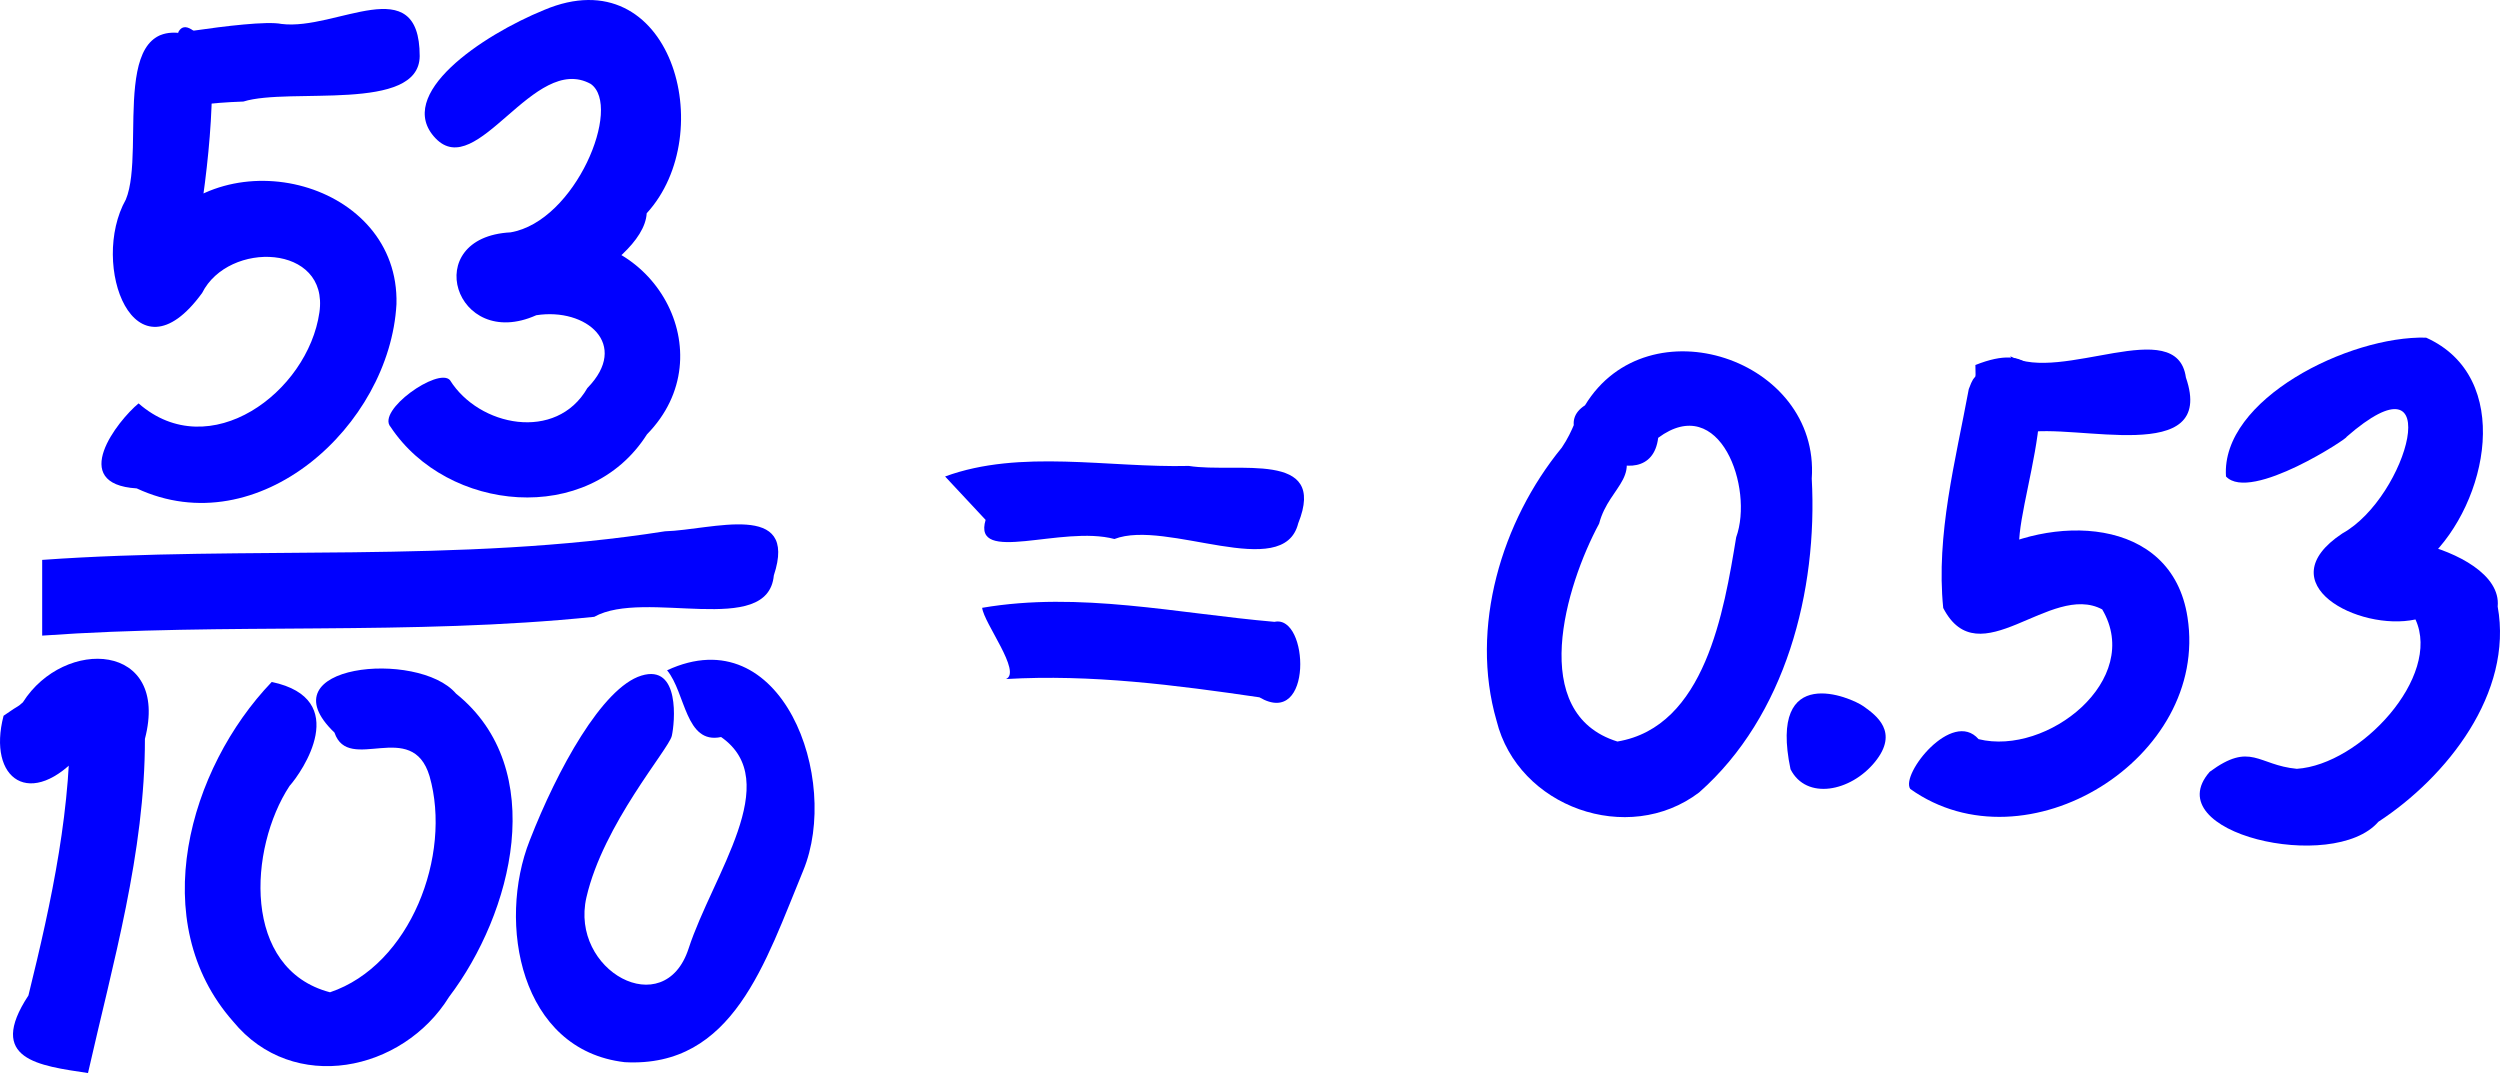
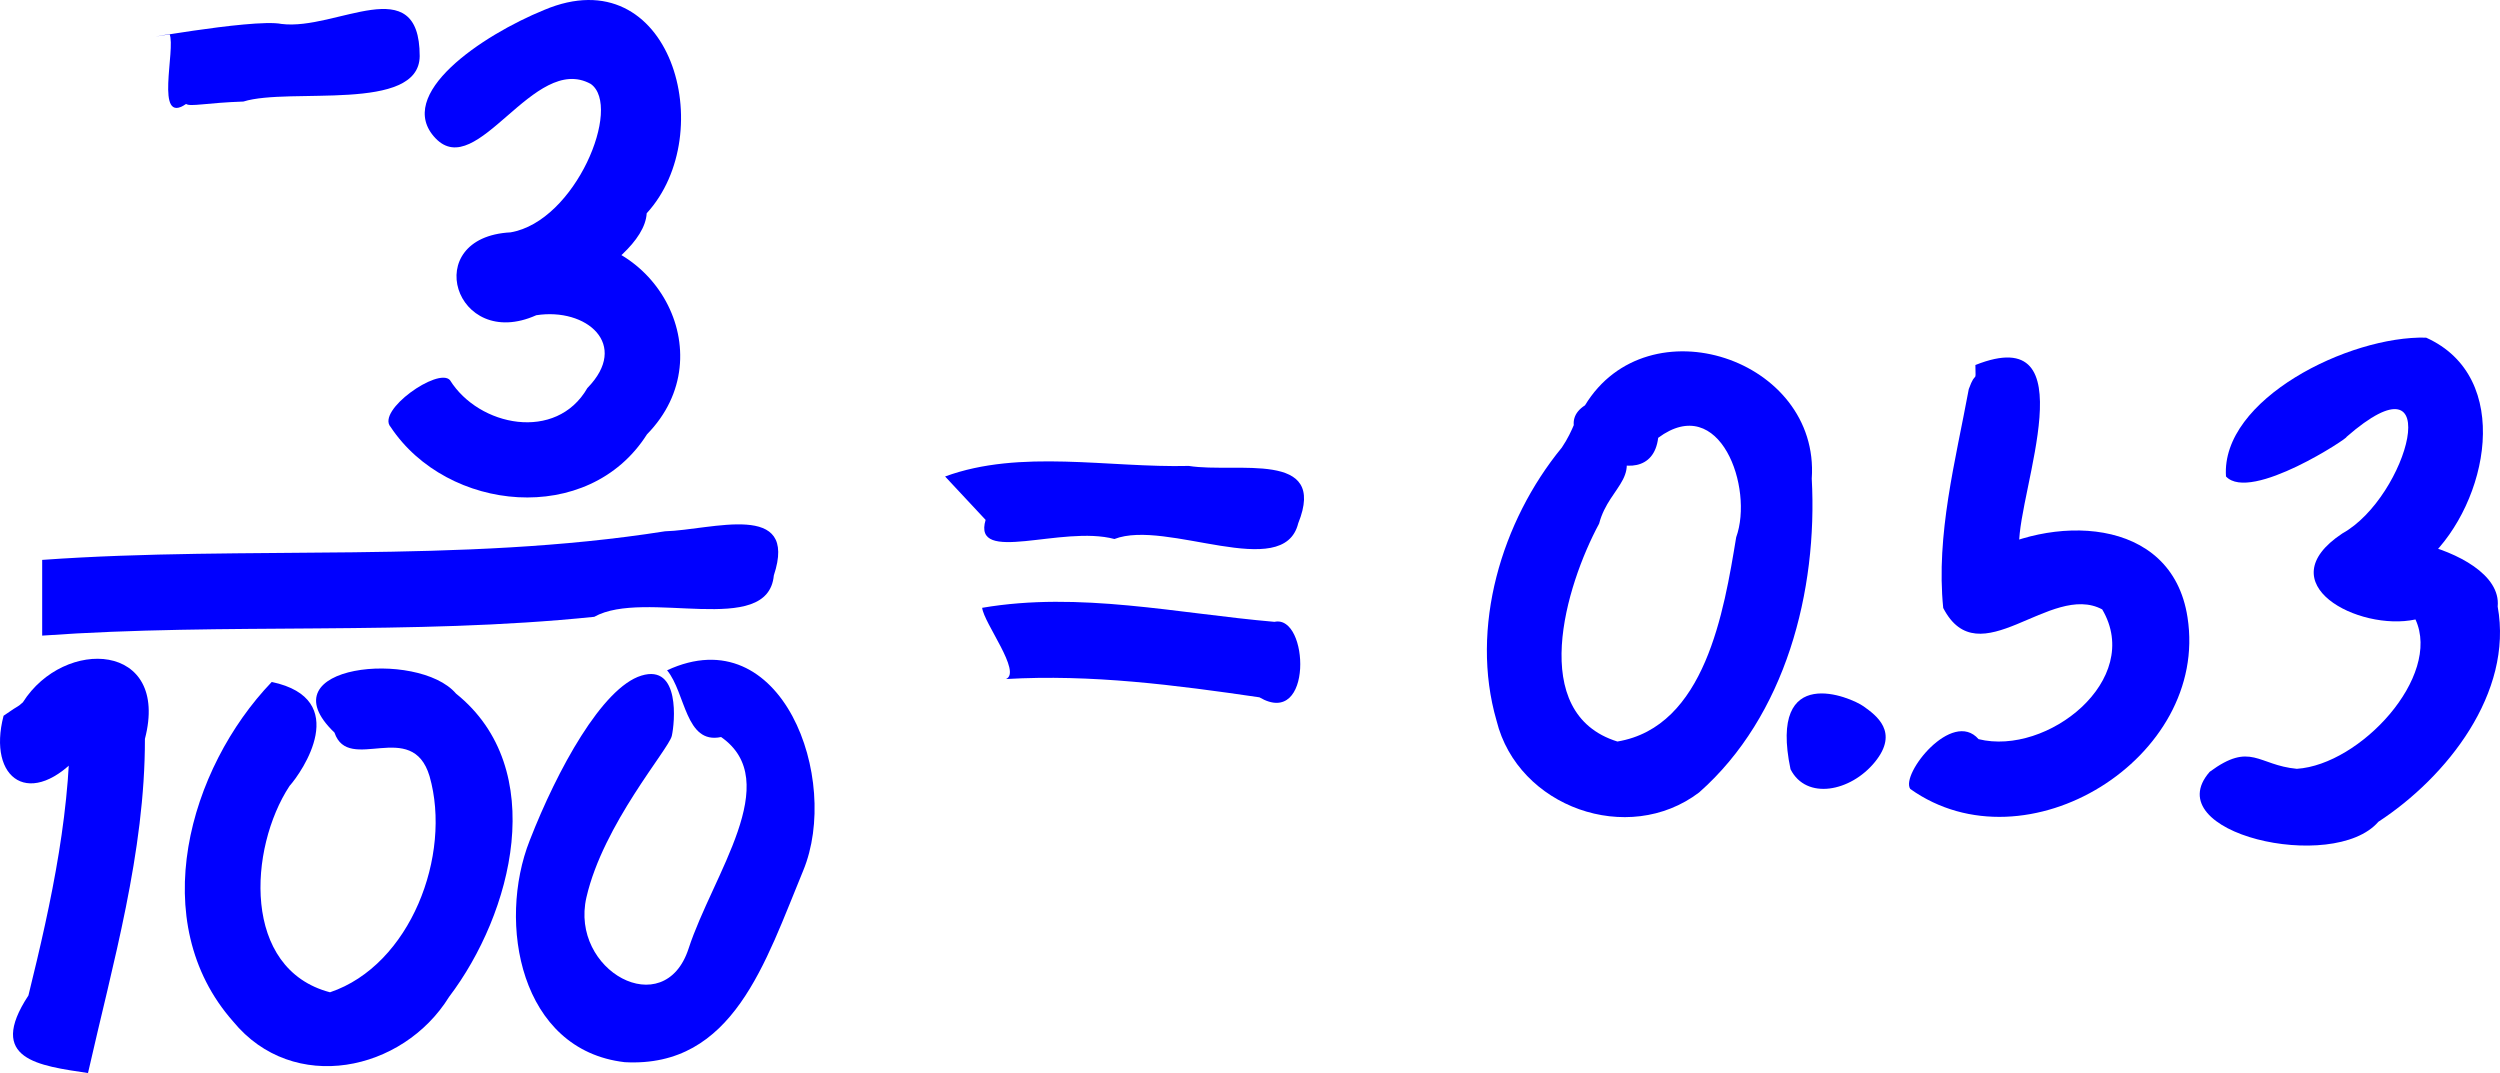
<svg xmlns="http://www.w3.org/2000/svg" xmlns:ns1="http://sodipodi.sourceforge.net/DTD/sodipodi-0.dtd" xmlns:ns2="http://www.inkscape.org/namespaces/inkscape" width="237.149" height="101.789" version="1.1" id="svg34" ns1:docname="decimal-fraction.svg" ns2:version="0.92.2 (5c3e80d, 2017-08-06)">
  <ns1:namedview pagecolor="#ffffff" bordercolor="#666666" borderopacity="1" objecttolerance="10" gridtolerance="10" guidetolerance="10" ns2:pageopacity="0" ns2:pageshadow="2" ns2:window-width="640" ns2:window-height="480" id="namedview36" showgrid="false" ns2:current-layer="svg34" />
  <defs id="defs2" />
-   <path style="color:#000000;overflow:visible;fill:#0000ff;stroke:none;stroke-width:0.527;stroke-opacity:0.48" d="m 16.61,9.808 c -7.516,-2.736 4.397,1.813 3.466,-3.893 0.291,7.137 -1.172,15.893 -2.411,21.978 -0.345,-5.503 -9.35,-0.91 -2.838,-5.903 6.645,-8.97 23.084,-4.75 22.782,6.858 -0.627,11.522 -13.082,22.873 -24.64,17.481 -6.556,-0.402 -1.793,-6.437 0.176,-8.063 6.729,5.89 16.071,-1.053 17.155,-8.64 0.926,-6.486 -8.619,-6.827 -11.127,-1.834 -6.432,8.847 -10.698,-2.717 -7.234,-8.867 1.994,-4.816 -2.053,-18.902 7.234,-15.221 -3.127,-3.535 -2.667,2.183 -2.562,4.592 0,0.504 0,1.008 0,1.512 z" id="path4" ns2:connector-curvature="0" />
  <path style="color:#000000;overflow:visible;fill:#0000ff;stroke:none;stroke-width:0.527;stroke-opacity:0.48" d="m 16.083,3.227 c -5.498,1.013 7.885,-1.524 10.625,-0.955 5.227,0.648 13.102,-5.222 13.104,3.05 -0.044,5.39 -12.353,2.941 -16.721,4.31 -3.539,0.121 -5.018,0.513 -5.441,0.23 -3.028,2.096 -0.953,-5.186 -1.566,-6.635 z" id="path6" ns2:connector-curvature="0" />
  <path style="color:#000000;overflow:visible;fill:#0000ff;stroke:none;stroke-width:0.527;stroke-opacity:0.48" d="M 41.316,13.119 C 37.358,8.976 45.715,3.35 51.624,0.942 63.65,-4.136 68.32,12.62 61.345,20.232 61.053,25.409 47.309,31.307 48.781,28.622 c 2.166,-5.193 -5.091,-6.49 2.893,-5.903 10.216,-1.307 17.217,10.812 9.695,18.486 -5.542,8.744 -18.943,7.388 -24.314,-0.703 -1.379,-1.551 4.508,-5.681 5.626,-4.446 2.749,4.413 10.093,5.881 13.036,0.754 4.056,-4.144 -0.096,-7.648 -4.848,-6.907 C 43.14,33.362 39.739,22.495 48.434,22.041 54.599,20.99 59.059,10.088 56.038,7.962 50.634,4.984 45.275,17.262 41.316,13.119 Z" id="path8" ns2:connector-curvature="0" ns1:nodetypes="zcccccccccccz" />
  <path style="color:#000000;overflow:visible;fill:#0000ff;stroke:none;stroke-width:0.527;stroke-opacity:0.48" d="m 4.001,53.111 c 19.437,-1.388 39.559,0.371 59.076,-2.712 4.457,-0.126 12.689,-2.955 10.328,4.186 -0.56,5.941 -12.243,1.239 -17.034,3.926 -17.409,1.796 -34.964,0.539 -52.37,1.783 0,-2.394 0,-4.789 0,-7.183 z" id="path10" ns2:connector-curvature="0" />
  <path style="color:#000000;overflow:visible;fill:#0000ff;stroke:none;stroke-width:0.527;stroke-opacity:0.48" d="m 2.168,66.624 c 3.918,-6.199 13.967,-5.725 11.579,3.466 0.01,10.794 -3.039,21.255 -5.4,31.699 -4.623,-0.702 -9.669,-1.251 -5.651,-7.36 2.201,-8.933 4.191,-18.053 3.918,-27.302 2.67,3.388 6.696,0.306 1.105,4.295 -4.789,5.488 -8.953,2.509 -7.381,-3.526 C 2.168,66.624 1.433,67.259 2.168,66.624 Z" id="path12" ns2:connector-curvature="0" ns1:nodetypes="cccccccc" />
  <path style="color:#000000;overflow:visible;fill:#0000ff;stroke:none;stroke-width:0.527;stroke-opacity:0.48" d="m 27.461,74.561 c -3.87,5.909 -4.542,17.367 3.843,19.567 7.628,-2.568 11.585,-13.006 9.444,-20.496 -1.655,-5.537 -7.689,-0.185 -9.018,-4.136 -6.741,-6.457 7.948,-7.906 11.529,-3.701 8.905,7.154 5.334,20.869 -0.659,28.766 -4.389,7.096 -14.783,9.296 -20.49,2.33 -8.323,-9.42 -4.218,-23.975 3.667,-32.201 7.636,1.617 2.877,8.542 1.683,9.871 z" id="path14" ns2:connector-curvature="0" ns1:nodetypes="ccccccccc" />
  <path style="color:#000000;overflow:visible;fill:#0000ff;stroke:none;stroke-width:0.527;stroke-opacity:0.48" d="m 63.724,69.815 c -0.288,1.252 -6.506,8.37 -8.097,15.314 -1.591,6.944 7.391,11.906 9.689,4.861 2.298,-7.045 9.104,-15.885 3.087,-20.076 -3.399,0.723 -3.352,-4.184 -5.124,-6.33 10.904,-5.062 16.502,10.34 12.91,19.008 -3.591,8.668 -6.627,18.724 -16.929,18.166 -9.928,-1.145 -12.11,-13.207 -9.011,-21.036 2.619,-6.728 6.885,-14.496 10.592,-15.634 3.706,-1.137 3.172,4.473 2.884,5.726 z" id="path16" ns2:connector-curvature="0" ns1:nodetypes="zzzcczcczz" />
  <path style="color:#000000;overflow:visible;fill:#0000ff;stroke:none;stroke-width:0.527;stroke-opacity:0.48" d="m 89.652,45.199 c 7.131,-2.619 15.518,-0.812 23.122,-1.001 4.524,0.72 13.193,-1.56 10.375,5.44 -1.378,5.613 -12.505,-0.428 -17.434,1.492 -4.988,-1.34 -13.505,2.475 -12.22,-1.813 -1.281,-1.373 -2.562,-2.745 -3.843,-4.118 z" id="path18" ns2:connector-curvature="0" />
  <path style="color:#000000;overflow:visible;fill:#0000ff;stroke:none;stroke-width:0.527;stroke-opacity:0.48" d="m 93.168,57.657 c 9.214,-1.579 18.53,0.54 27.731,1.331 3.278,-0.72 3.684,10.161 -1.432,7.159 -7.971,-1.163 -15.963,-2.204 -24.038,-1.733 1.516,-0.65 -2.092,-5.29 -2.261,-6.756 z" id="path20" ns2:connector-curvature="0" />
  <path style="color:#000000;overflow:visible;fill:#0000ff;stroke:none;stroke-width:0.527;stroke-opacity:0.48" d="m 151.693,49.669 c -3.172,5.882 -6.839,18.012 1.733,20.672 8.325,-1.395 10.108,-12.341 11.268,-19.378 1.681,-4.654 -1.534,-13.784 -7.4,-9.431 -0.767,6.293 -11.357,-0.249 -6.942,-3.083 5.961,-9.819 22.302,-4.427 21.51,6.951 0.577,10.657 -2.474,22.529 -10.687,29.773 -6.739,5.115 -17.187,1.399 -19.213,-6.81 -2.557,-8.829 0.466,-18.929 6.189,-25.902 2.294,-3.379 1.081,-5.776 4.647,-1.519 3.566,4.257 -0.127,4.964 -1.105,8.727 z" id="path22" ns2:connector-curvature="0" ns1:nodetypes="ccccccccczc" />
  <path style="color:#000000;overflow:visible;fill:#0000ff;stroke:none;stroke-width:0.627;stroke-opacity:0.48" d="m 169.848,72.969 c -2.137,-10.199 5.733,-6.822 6.928,-5.967 1.195,0.855 3.393,2.425 1.086,5.269 -2.307,2.844 -6.518,3.656 -8.014,0.698 z" id="path24" ns2:connector-curvature="0" ns1:nodetypes="czzc" />
  <path style="color:#000000;overflow:visible;fill:#0000ff;stroke:none;stroke-width:0.527;stroke-opacity:0.48" d="m 187.385,34.624 c 10.736,-4.274 4.085,11.871 4.144,17.055 0.727,6.801 -1.662,1.863 -3.943,1.281 6.815,-4.175 18.434,-4.148 19.921,5.604 2.084,13.34 -15.308,24.112 -26.302,16.273 -0.94,-1.393 3.978,-7.603 6.481,-4.722 6.514,1.613 15.672,-5.621 11.73,-12.307 -4.909,-2.631 -11.687,6.438 -15.083,-0.136 -0.698,-6.947 1.163,-13.935 2.424,-20.762 0.695,-1.939 0.668,-0.344 0.628,-2.286 z" id="path26" ns2:connector-curvature="0" ns1:nodetypes="cccccccccc" />
-   <path style="color:#000000;overflow:visible;fill:#0000ff;stroke:none;stroke-width:0.527;stroke-opacity:0.48" d="m 190.7,33.796 c 4.823,2.576 15.805,-4.061 16.654,2.013 2.935,8.518 -10.488,4.271 -15.323,5.246 -3.008,0.68 -0.519,-5.704 -1.331,-7.259 z" id="path28" ns2:connector-curvature="0" />
  <path style="color:#000000;overflow:visible;fill:#0000ff;stroke:none;stroke-width:0.527;stroke-opacity:0.48" d="m 211.157,45.198 c -0.502,-7.32 11.68,-13.363 18.981,-13.17 8.34,3.744 5.871,15.674 0.248,20.957 -3.525,2.712 -5.89,6.938 -4.593,0.327 -5.471,-4.293 11.727,-1.82 11.136,4.226 1.488,8.187 -4.81,16.167 -11.316,20.414 -4.26,4.936 -21.084,1.072 -16.002,-4.739 3.916,-2.89 4.55,-0.627 8.266,-0.284 6.013,-0.391 13.757,-8.739 11.253,-14.167 -5.39,1.161 -14.122,-3.4 -6.932,-8.163 6.219,-3.444 10.047,-17.587 0.376,-9.143 0.385,-0.055 -9.082,6.239 -11.417,3.742 z" id="path30" ns2:connector-curvature="0" ns1:nodetypes="cccccccccccc" />
</svg>